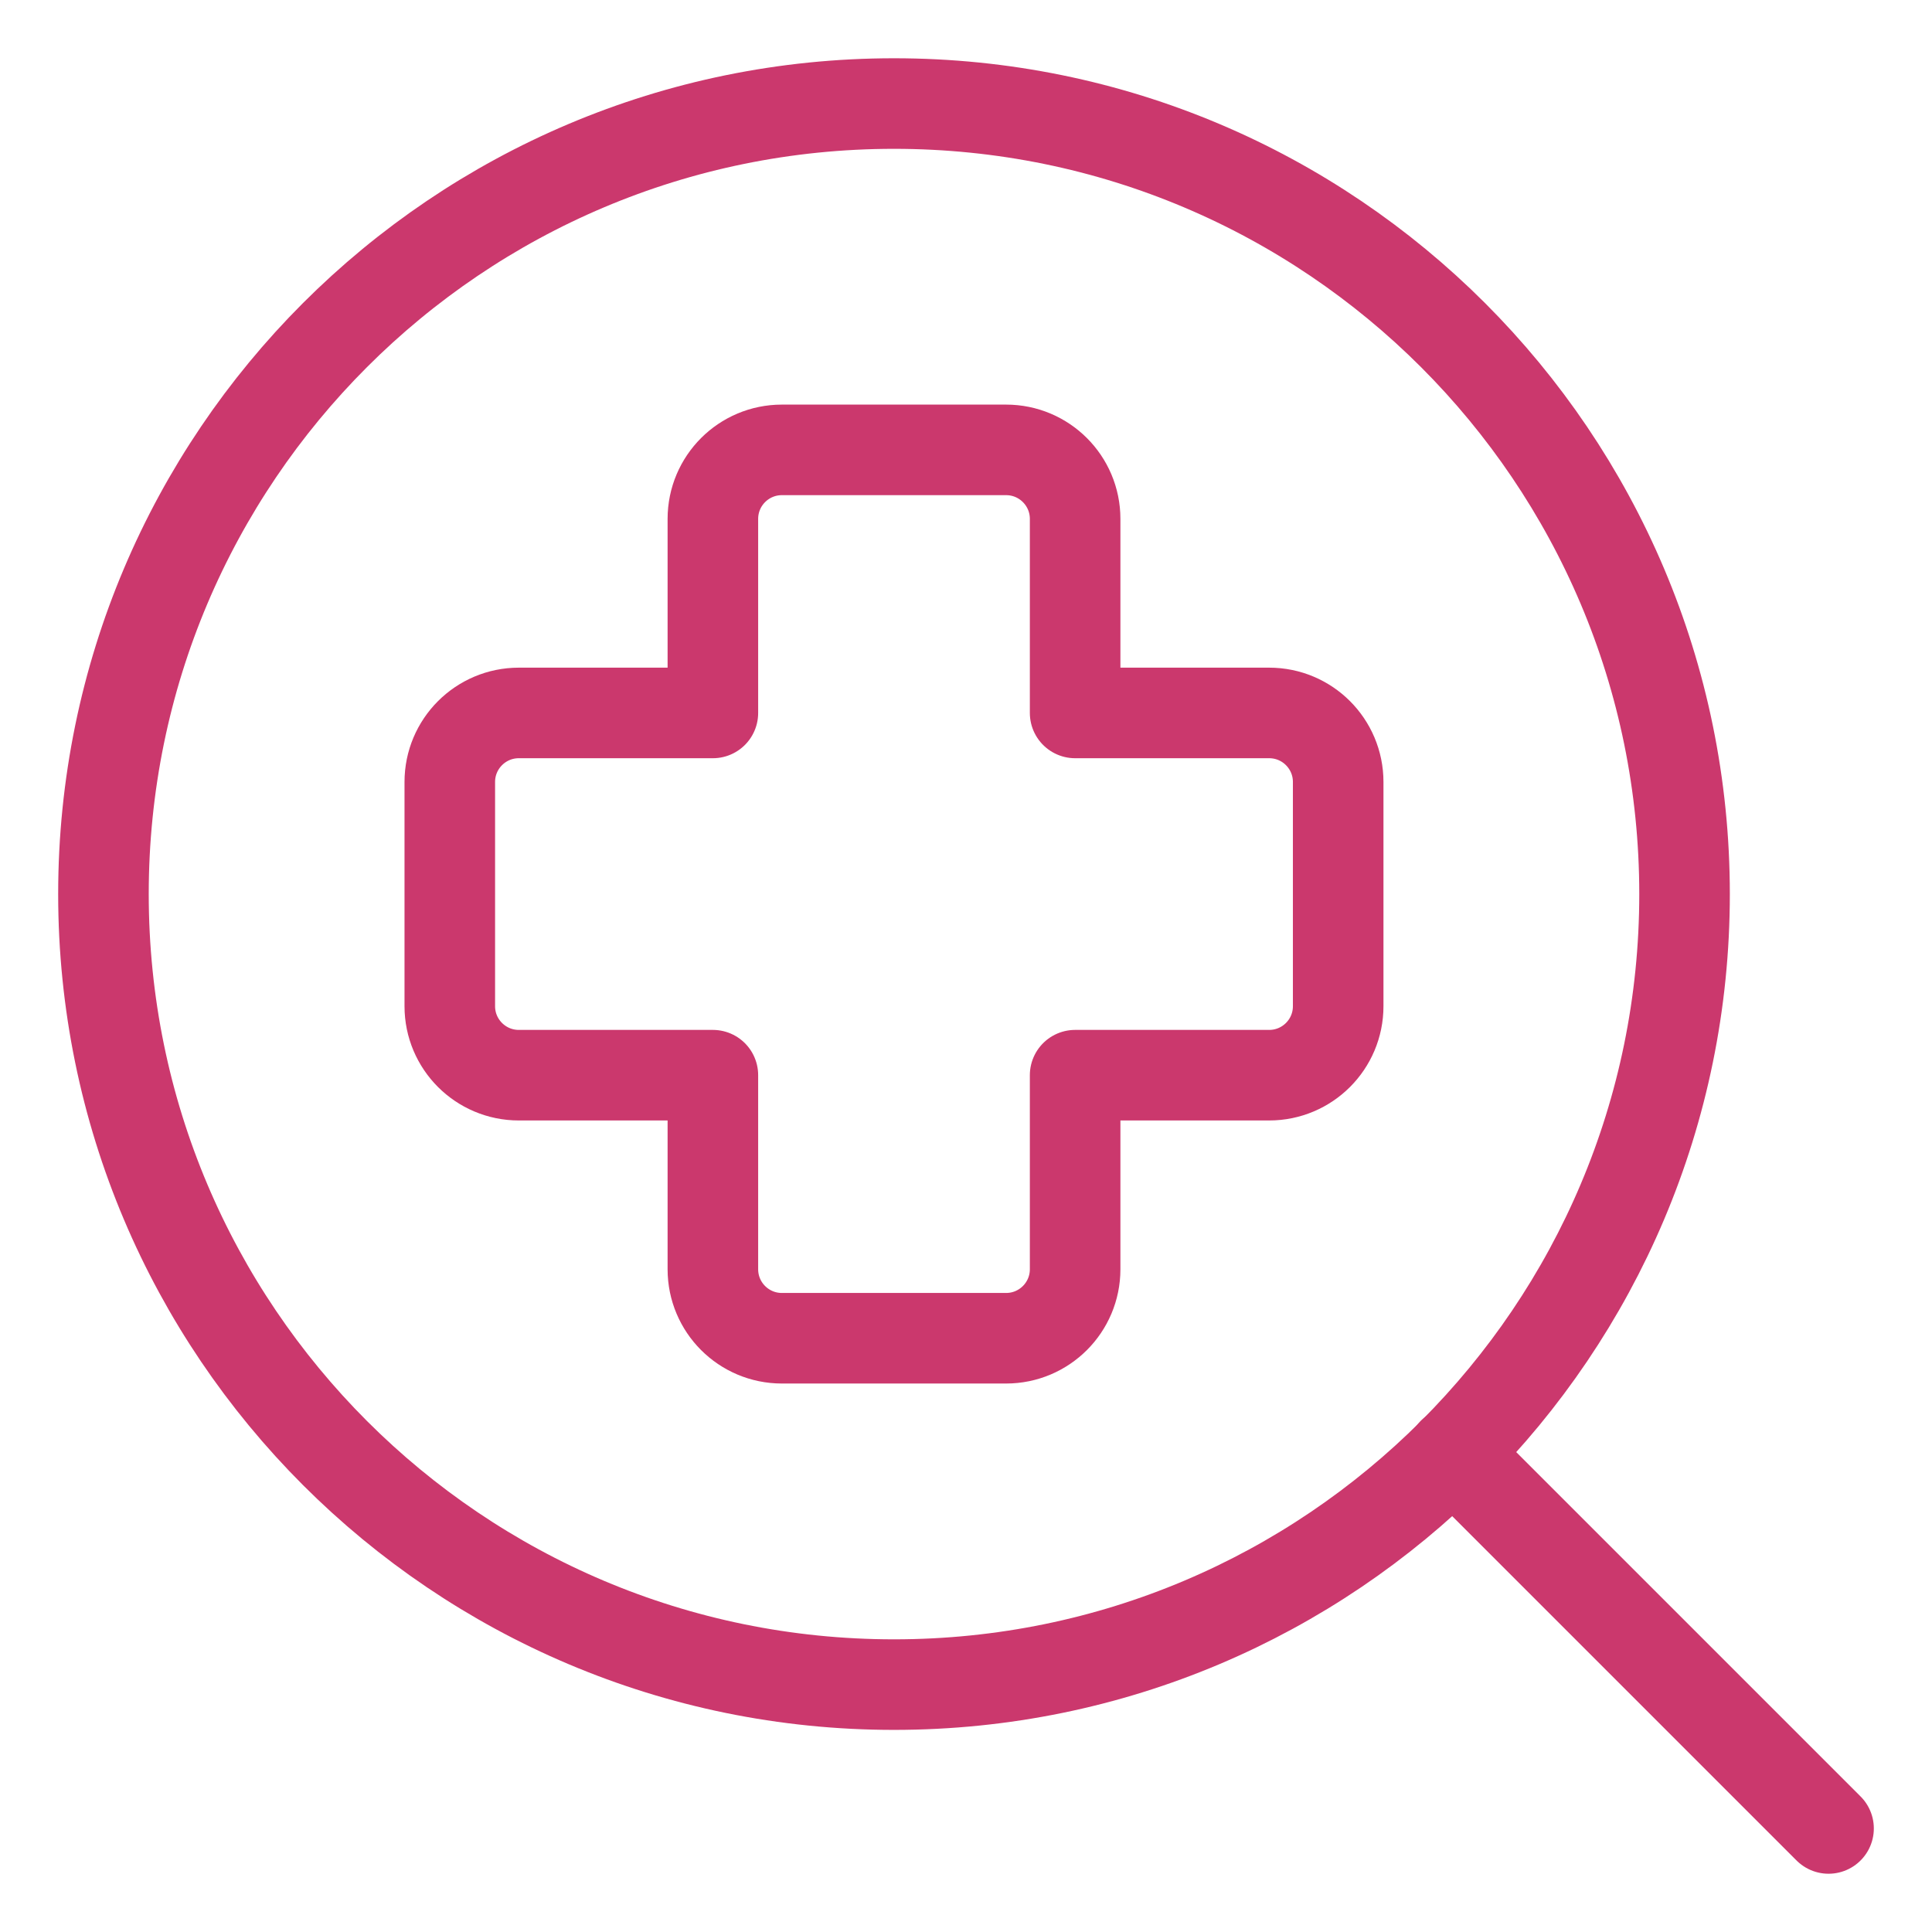
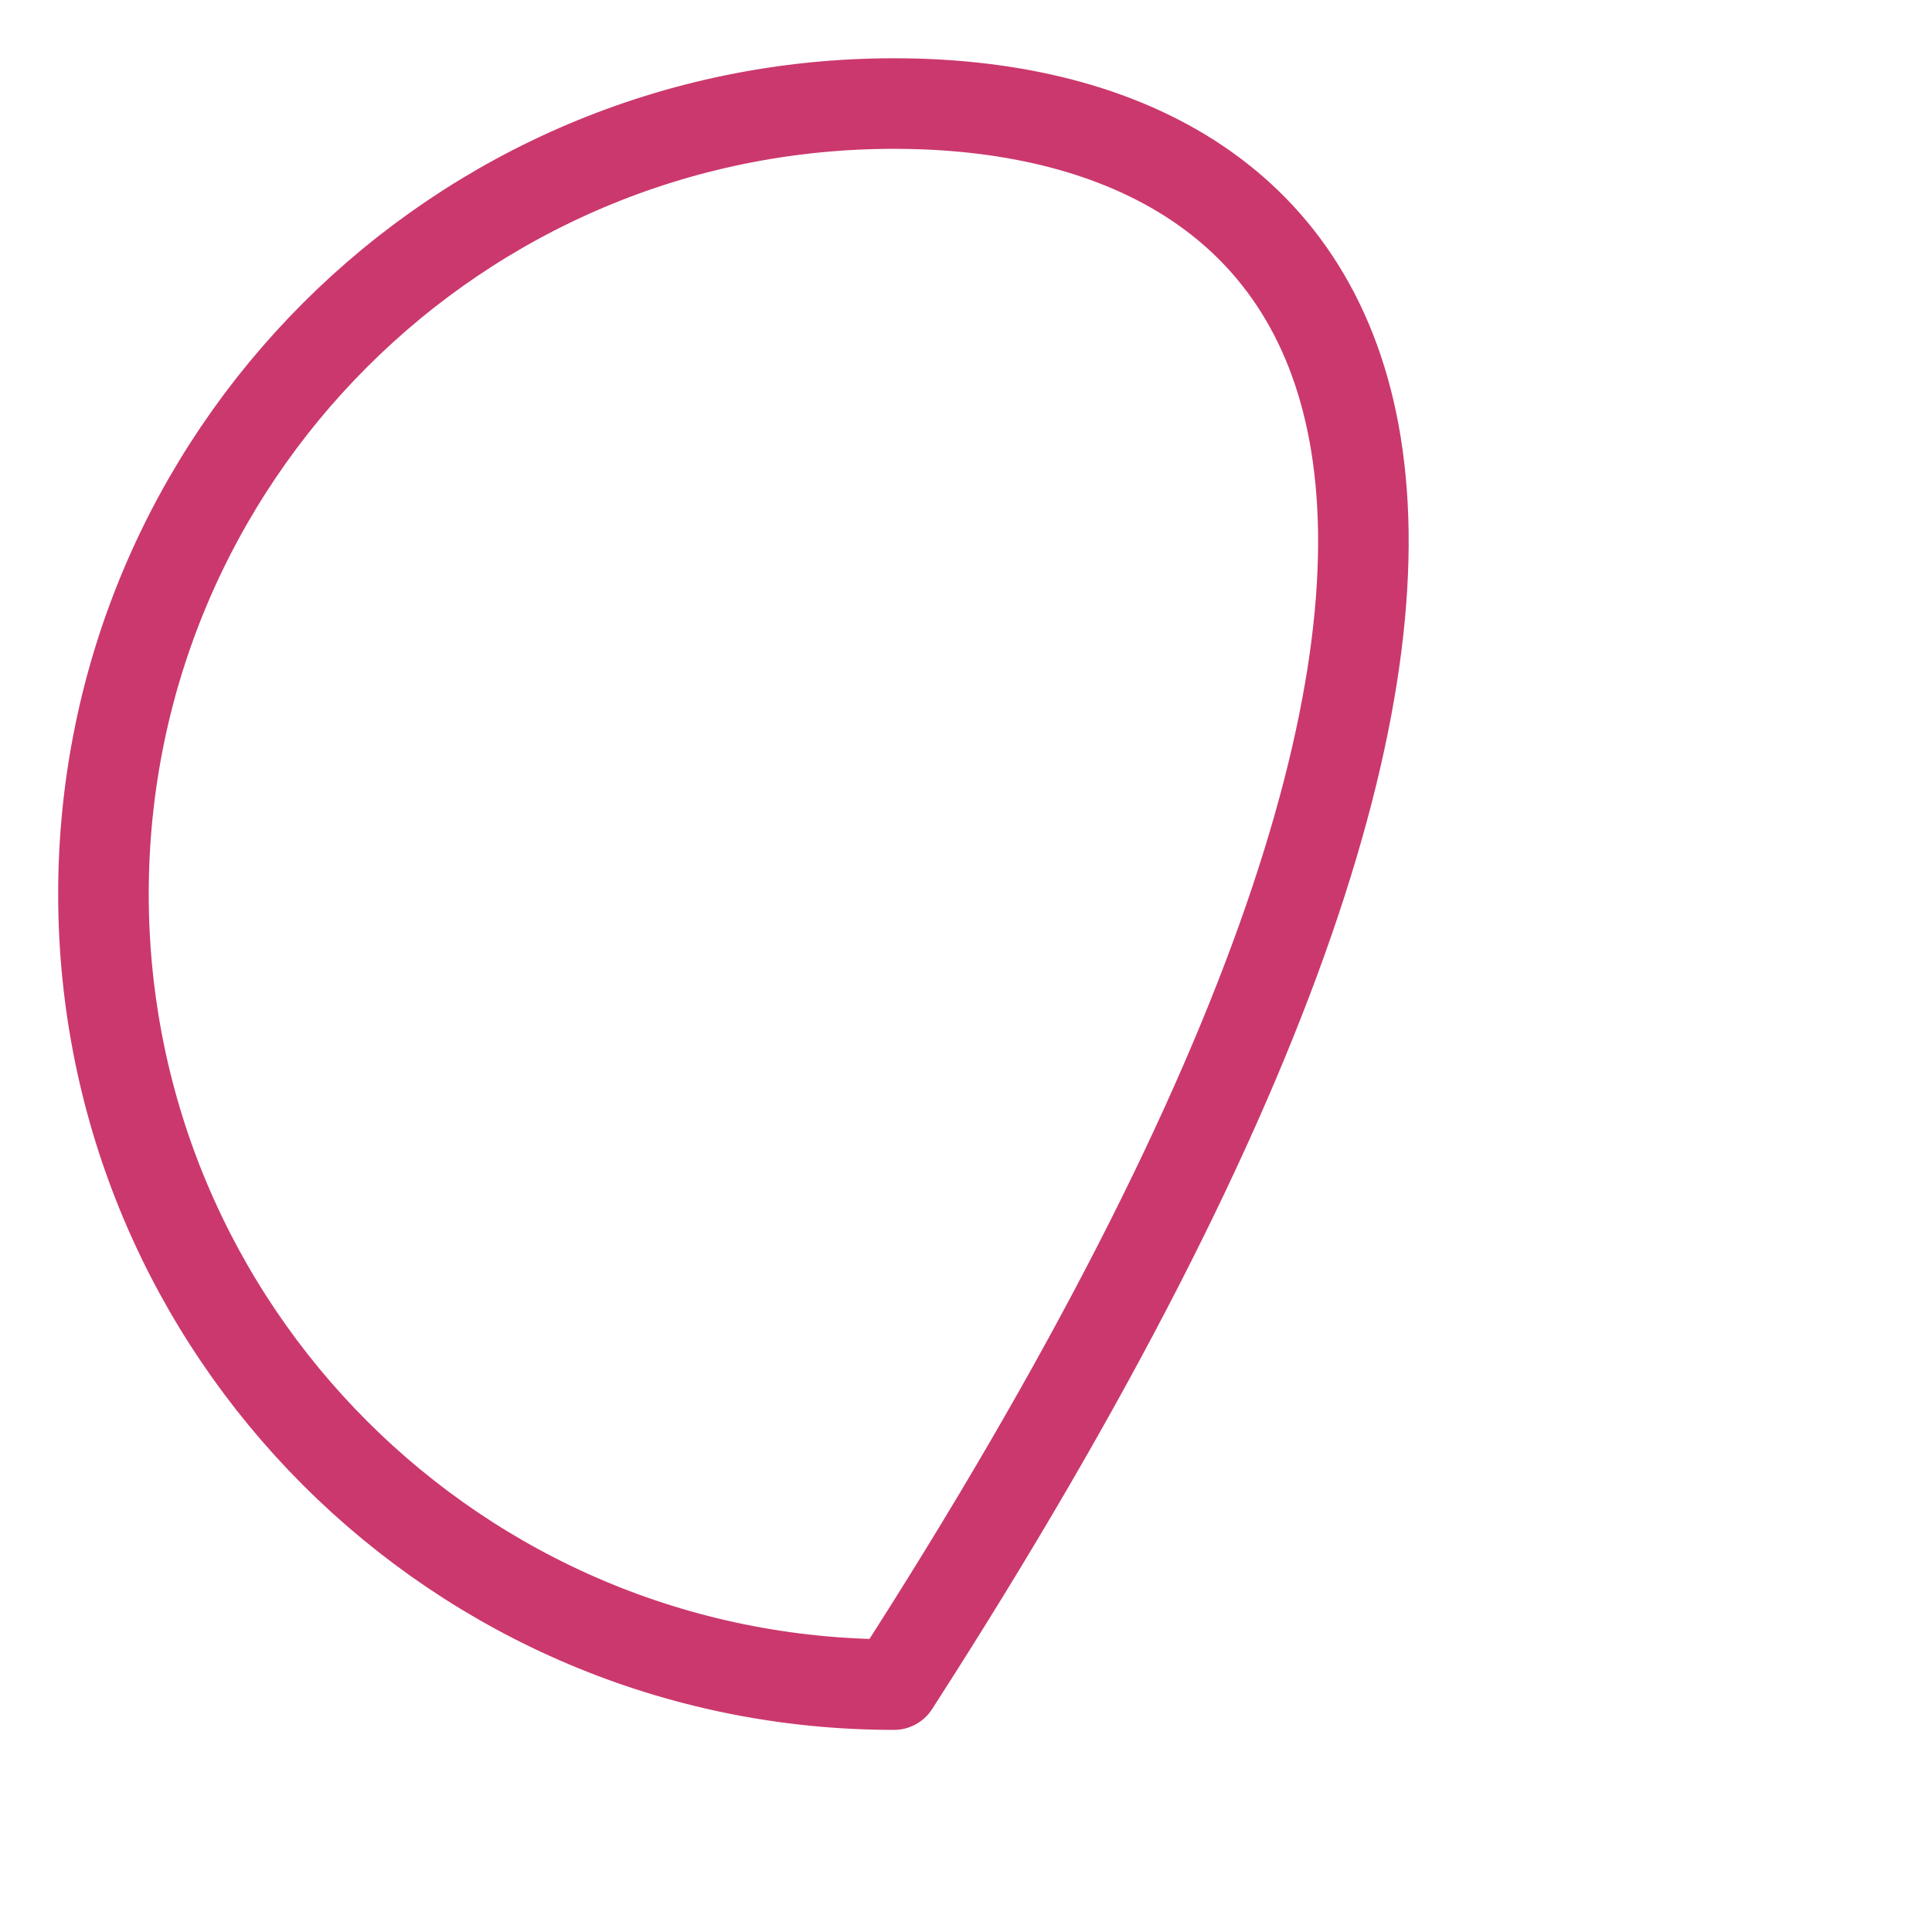
<svg xmlns="http://www.w3.org/2000/svg" width="64" height="64" viewBox="0 0 64 64" fill="none">
-   <path d="M29.615 55.805C44.078 55.805 55.803 44.081 55.803 29.617C55.803 15.154 44.078 3.43 29.615 3.43C15.152 3.43 3.427 15.154 3.427 29.617C3.427 44.081 15.152 55.805 29.615 55.805Z" stroke="#CB386D" stroke-width="3" stroke-linecap="round" stroke-linejoin="round" />
-   <path d="M60.573 60.57L48.128 48.125" stroke="#CB386D" stroke-width="3" stroke-linecap="round" stroke-linejoin="round" />
-   <path d="M25.9 14.903C24.638 14.903 23.615 15.926 23.615 17.189V23.617H17.186C15.924 23.617 14.9 24.641 14.9 25.903V33.332C14.9 34.594 15.924 35.617 17.186 35.617H23.615V42.046C23.615 43.308 24.638 44.331 25.9 44.331H33.329C34.591 44.331 35.615 43.308 35.615 42.046V35.617H42.043C43.306 35.617 44.329 34.594 44.329 33.332V25.903C44.329 24.641 43.306 23.617 42.043 23.617H35.615V17.189C35.615 15.926 34.591 14.903 33.329 14.903H25.9Z" stroke="#CB386D" stroke-width="3" stroke-linecap="round" stroke-linejoin="round" />
+   <path d="M29.615 55.805C55.803 15.154 44.078 3.43 29.615 3.43C15.152 3.43 3.427 15.154 3.427 29.617C3.427 44.081 15.152 55.805 29.615 55.805Z" stroke="#CB386D" stroke-width="3" stroke-linecap="round" stroke-linejoin="round" />
</svg>